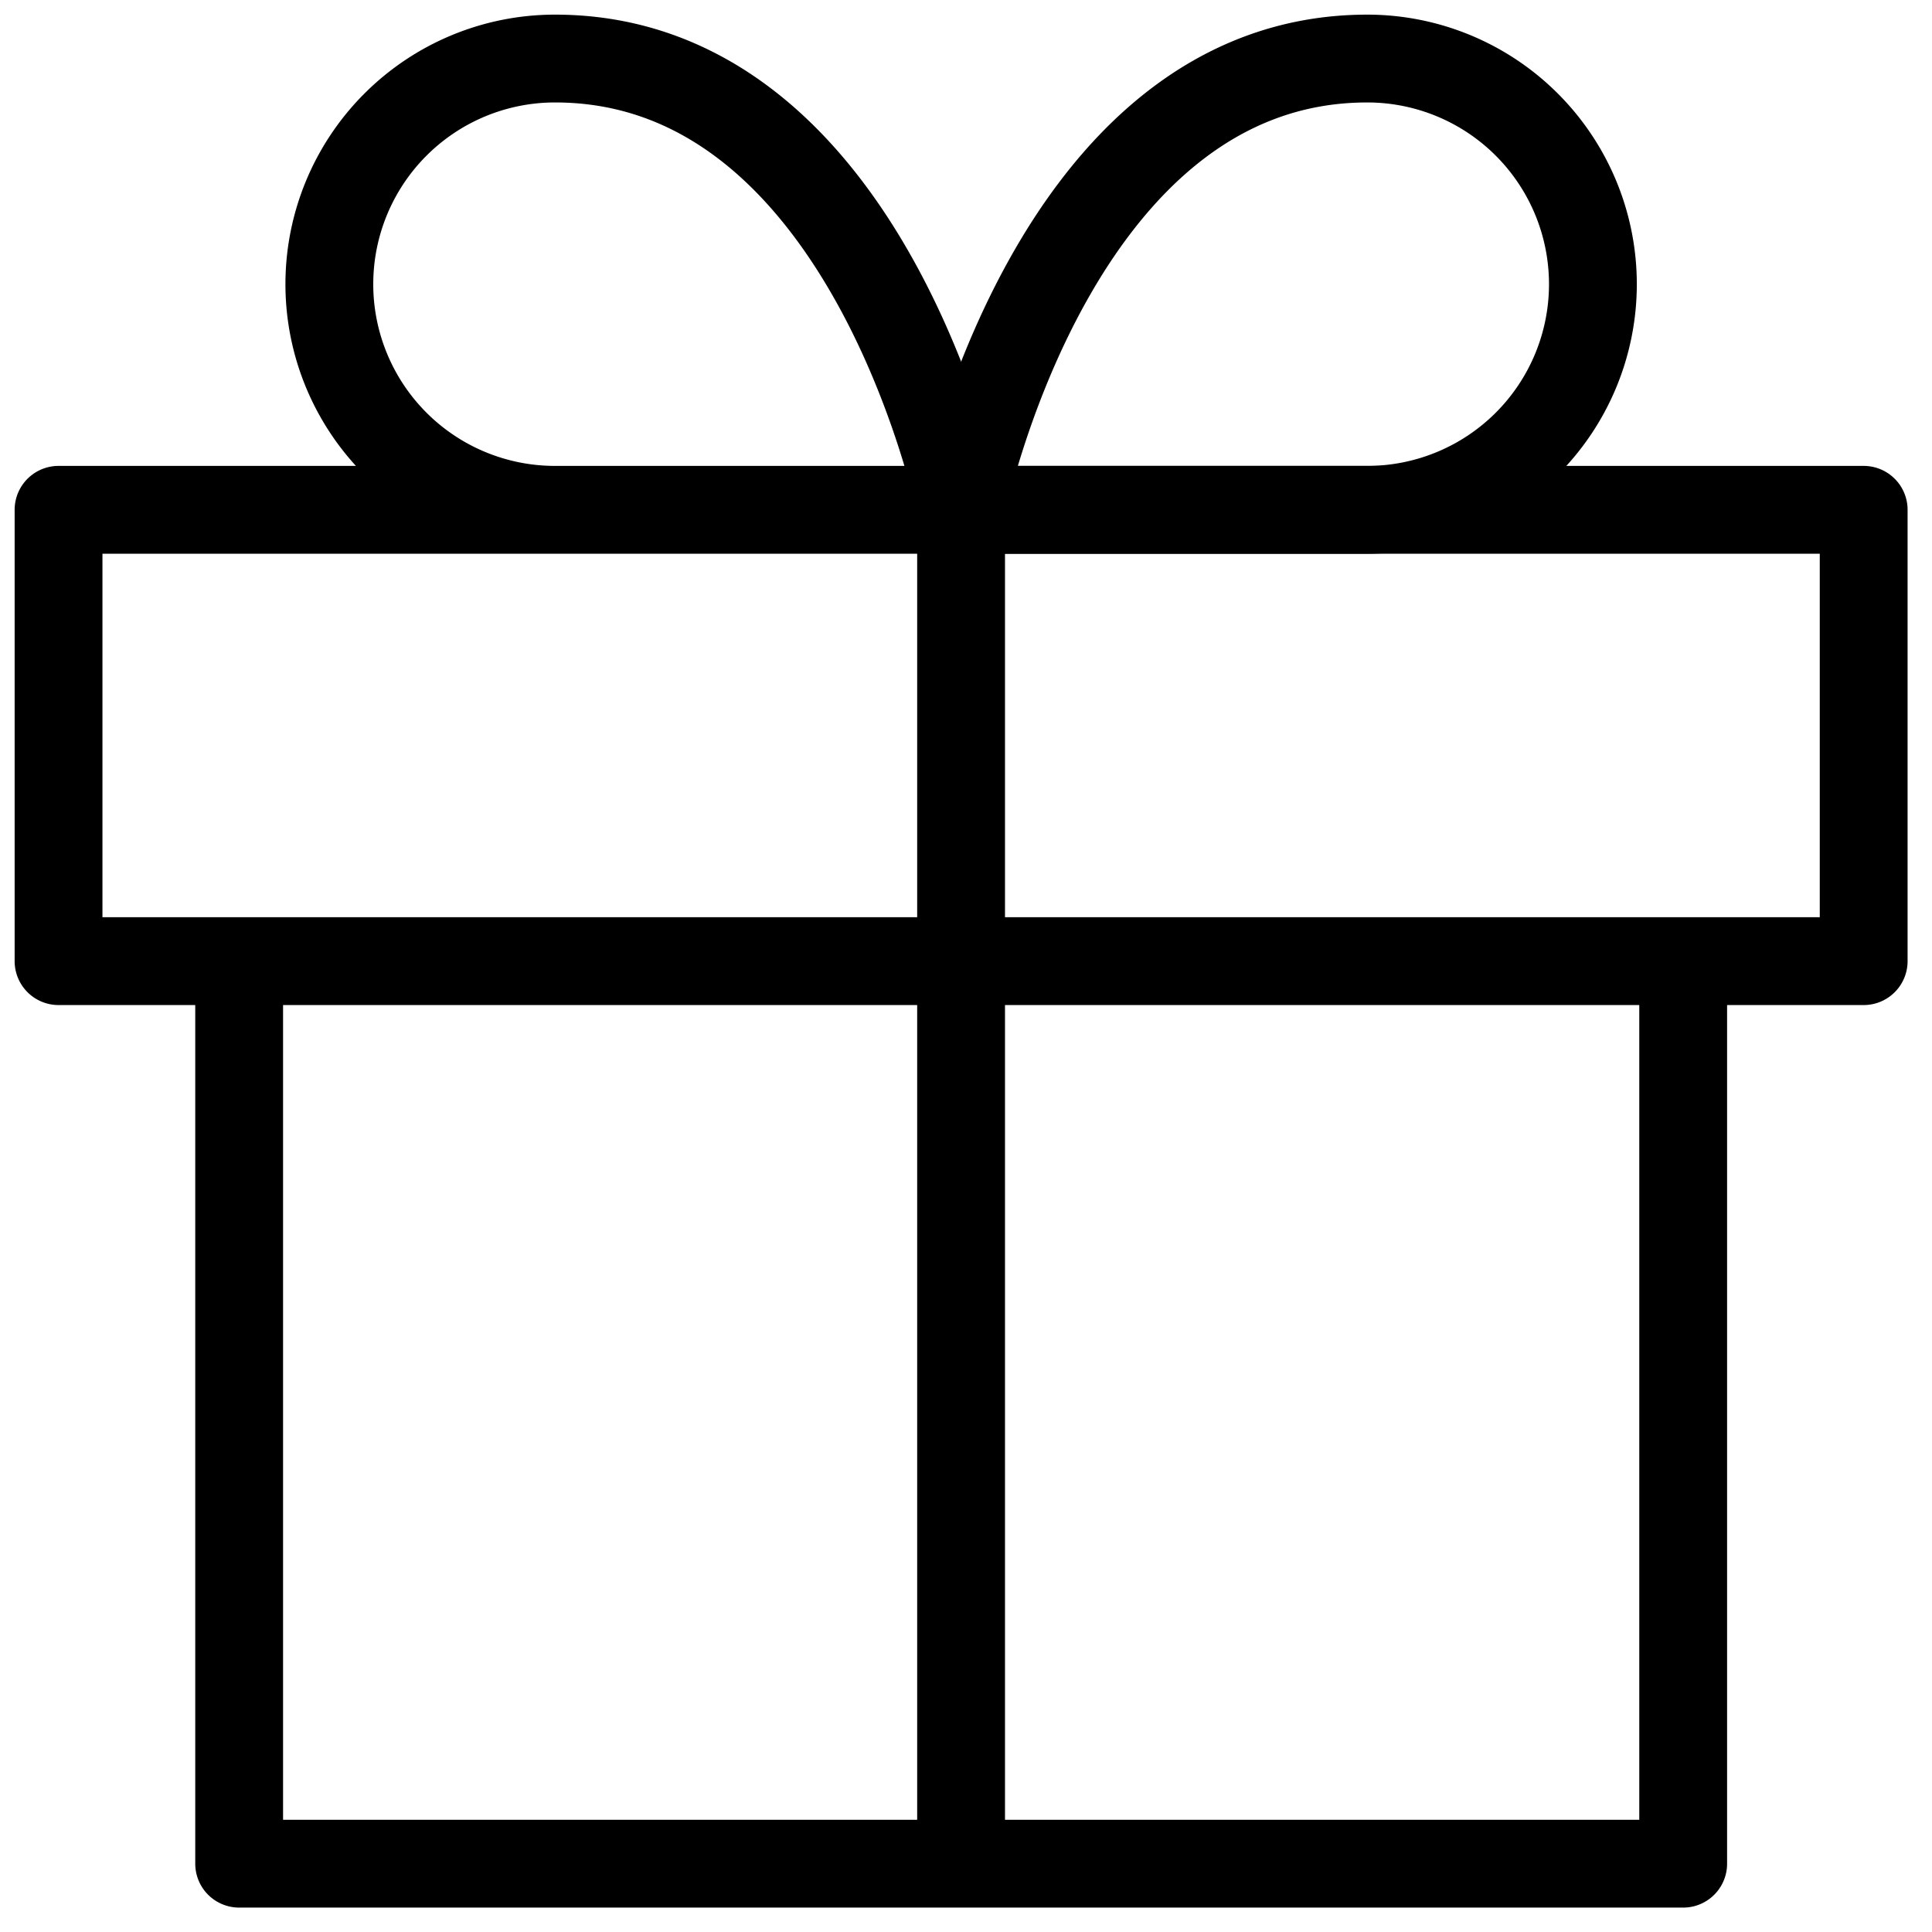
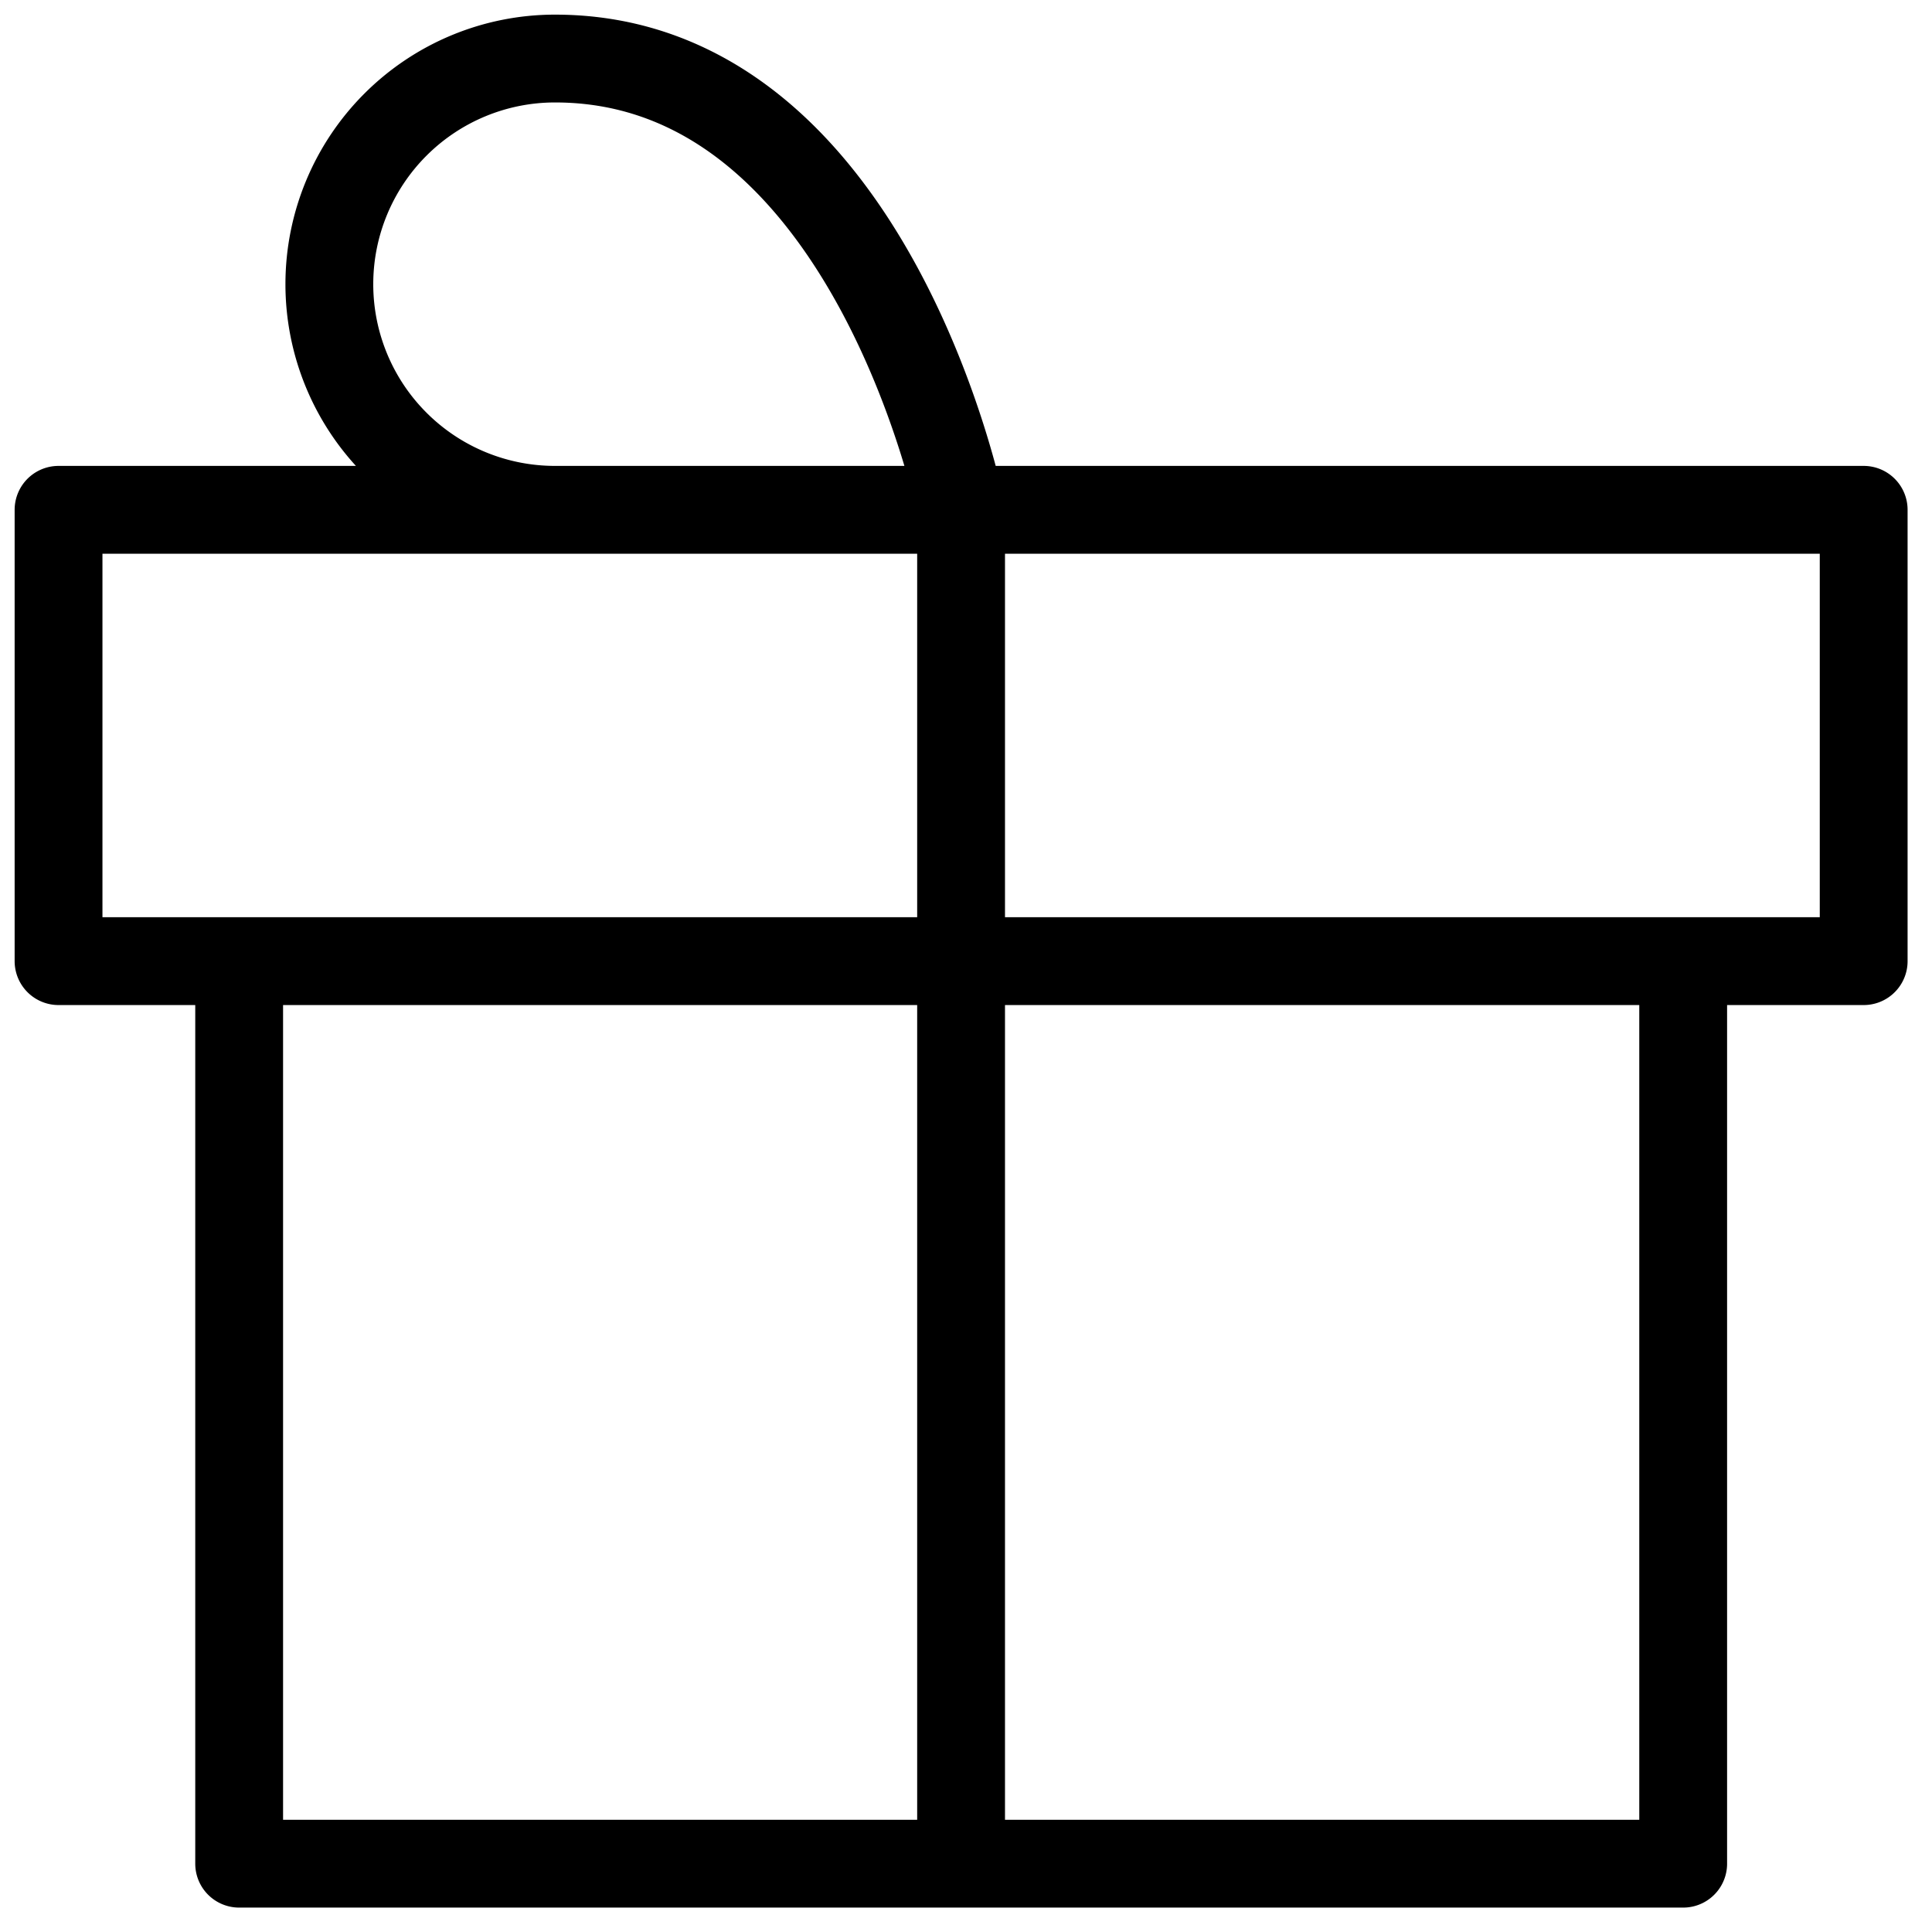
<svg xmlns="http://www.w3.org/2000/svg" width="33" height="33" fill="none">
  <path d="M28.75 16.417v15.416H4.085V16.417m27.748-7.709H1v7.709h30.833zM16.416 31.833V8.708m.001 0H9.479A3.854 3.854 0 1 1 9.48 1c5.396 0 6.938 7.708 6.938 7.708z" stroke="#000" stroke-width="1.5" stroke-linecap="round" stroke-linejoin="round" />
-   <path d="M16.416 8.708h6.938a3.854 3.854 0 1 0 0-7.708c-5.396 0-6.938 7.708-6.938 7.708" stroke="#000" stroke-width="1.5" stroke-linecap="round" stroke-linejoin="round" />
</svg>